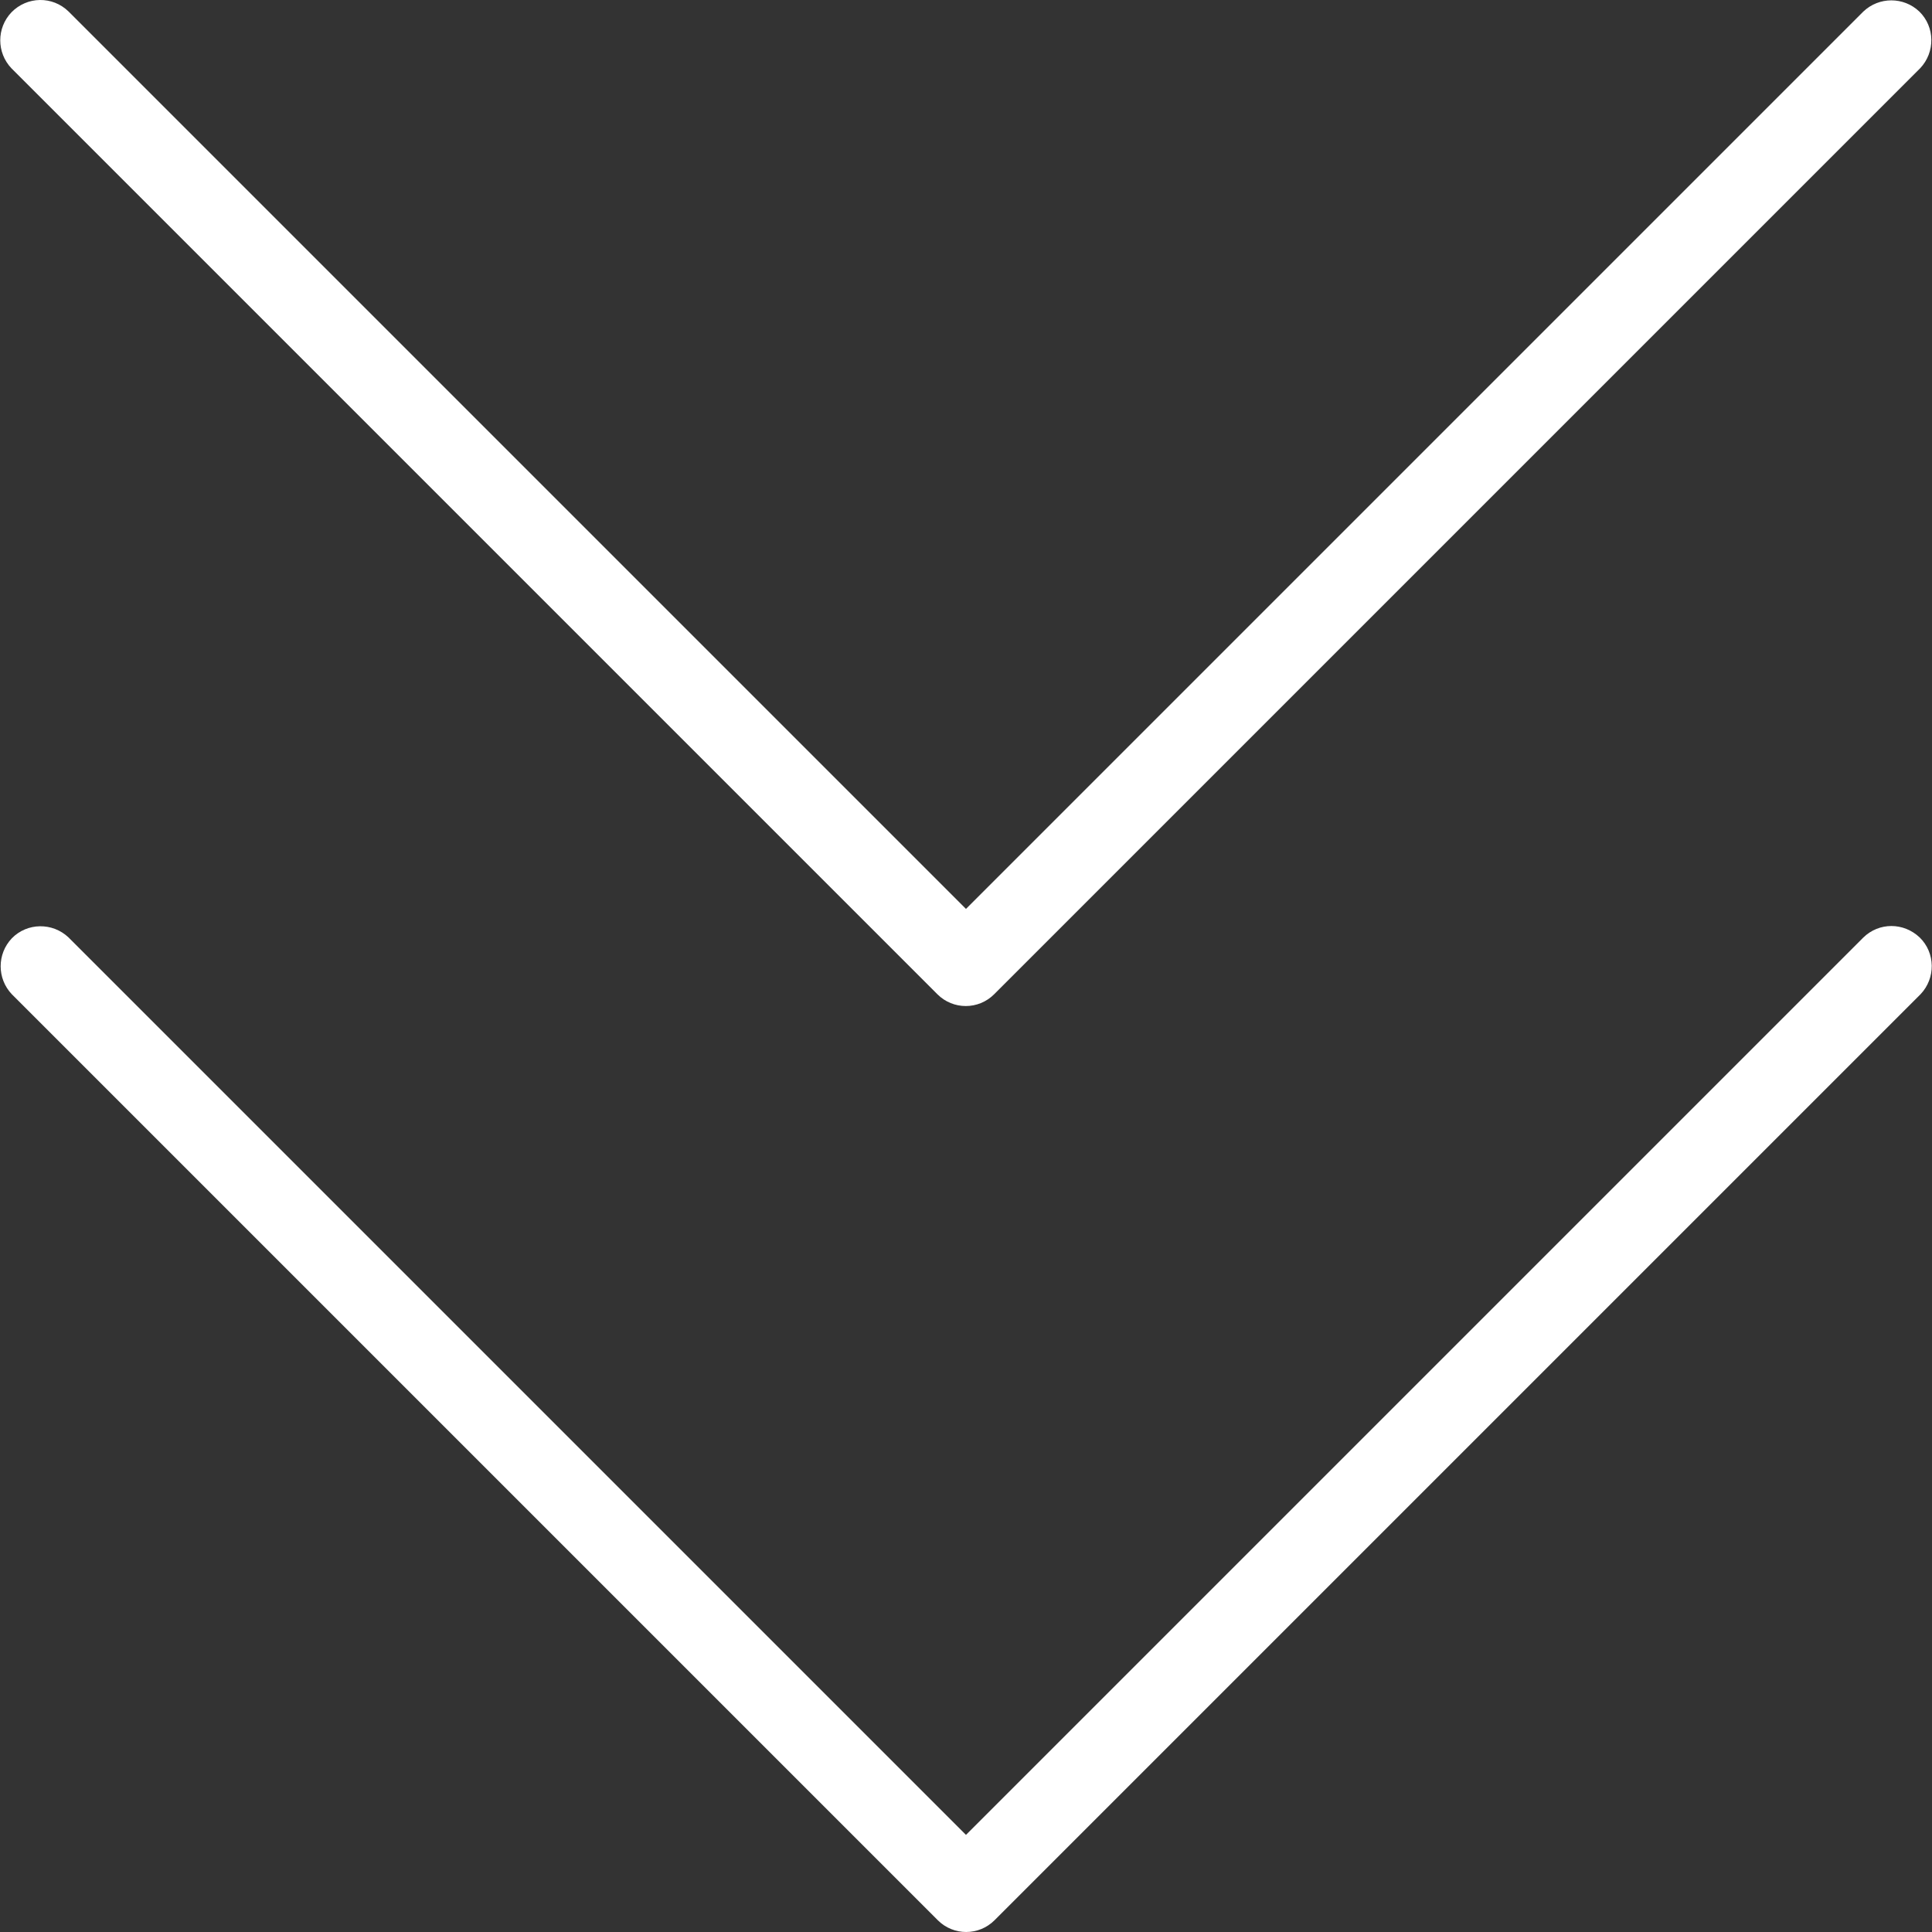
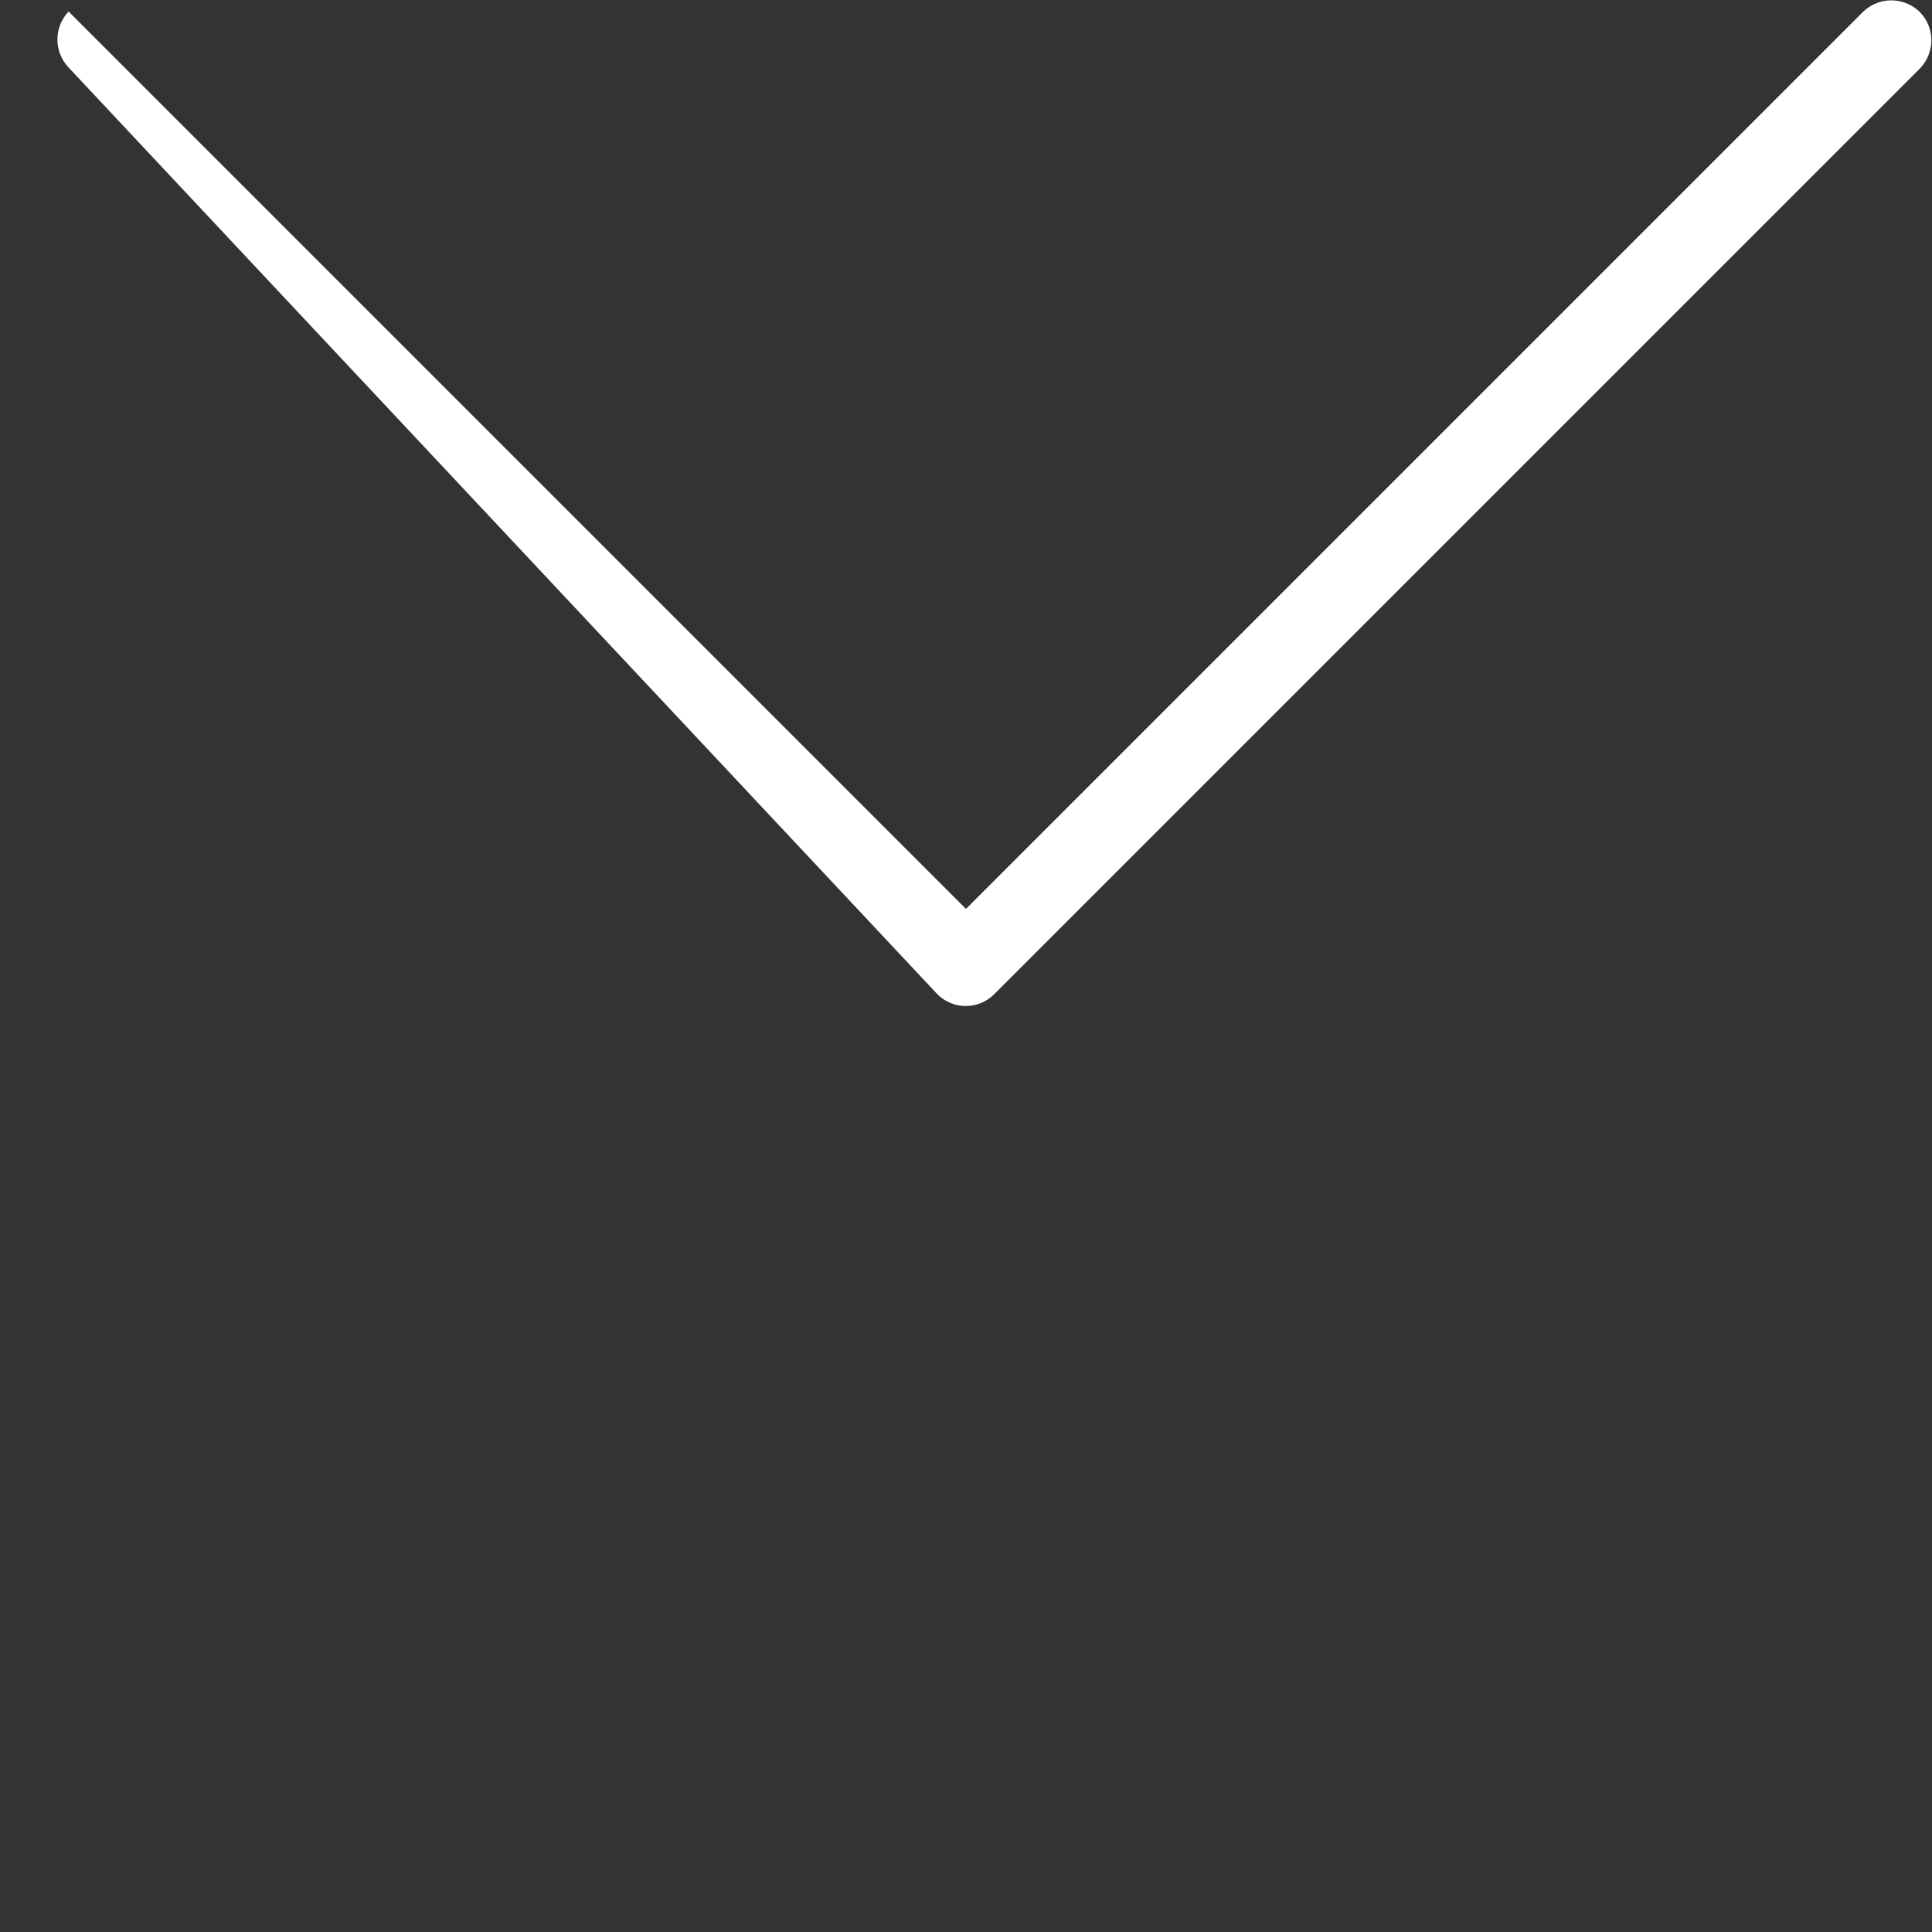
<svg xmlns="http://www.w3.org/2000/svg" fill="#fff" height="800px" width="800px" version="1.1" id="Layer_1" viewBox="0 0 511.881 511.881" xml:space="preserve">
  <rect x="0" y="0" width="511.881" height="511.881" fill="#333333" stroke="none" />
  <g>
    <g>
      <g>
-         <path d="M248.36,263.428c4.16,4.16,10.88,4.16,15.04,0L508.733,18.095c4.053-4.267,3.947-10.987-0.213-15.04     c-4.16-3.947-10.667-3.947-14.827,0l-237.76,237.76L18.173,3.054C13.907-1.106,7.187-0.999,3.027,3.268     c-3.947,4.16-3.947,10.667,0,14.827L248.36,263.428z" />
-         <path d="M508.627,248.388c-4.267-4.053-10.773-4.053-14.933,0l-237.76,237.76l-237.76-237.76     c-4.267-4.053-10.987-3.947-15.04,0.213c-3.947,4.16-3.947,10.667,0,14.827l245.333,245.333c4.16,4.16,10.88,4.16,15.04,0     L508.84,263.428C512.893,259.161,512.787,252.441,508.627,248.388z" />
+         <path d="M248.36,263.428c4.16,4.16,10.88,4.16,15.04,0L508.733,18.095c4.053-4.267,3.947-10.987-0.213-15.04     c-4.16-3.947-10.667-3.947-14.827,0l-237.76,237.76L18.173,3.054c-3.947,4.16-3.947,10.667,0,14.827L248.36,263.428z" />
      </g>
    </g>
  </g>
</svg>